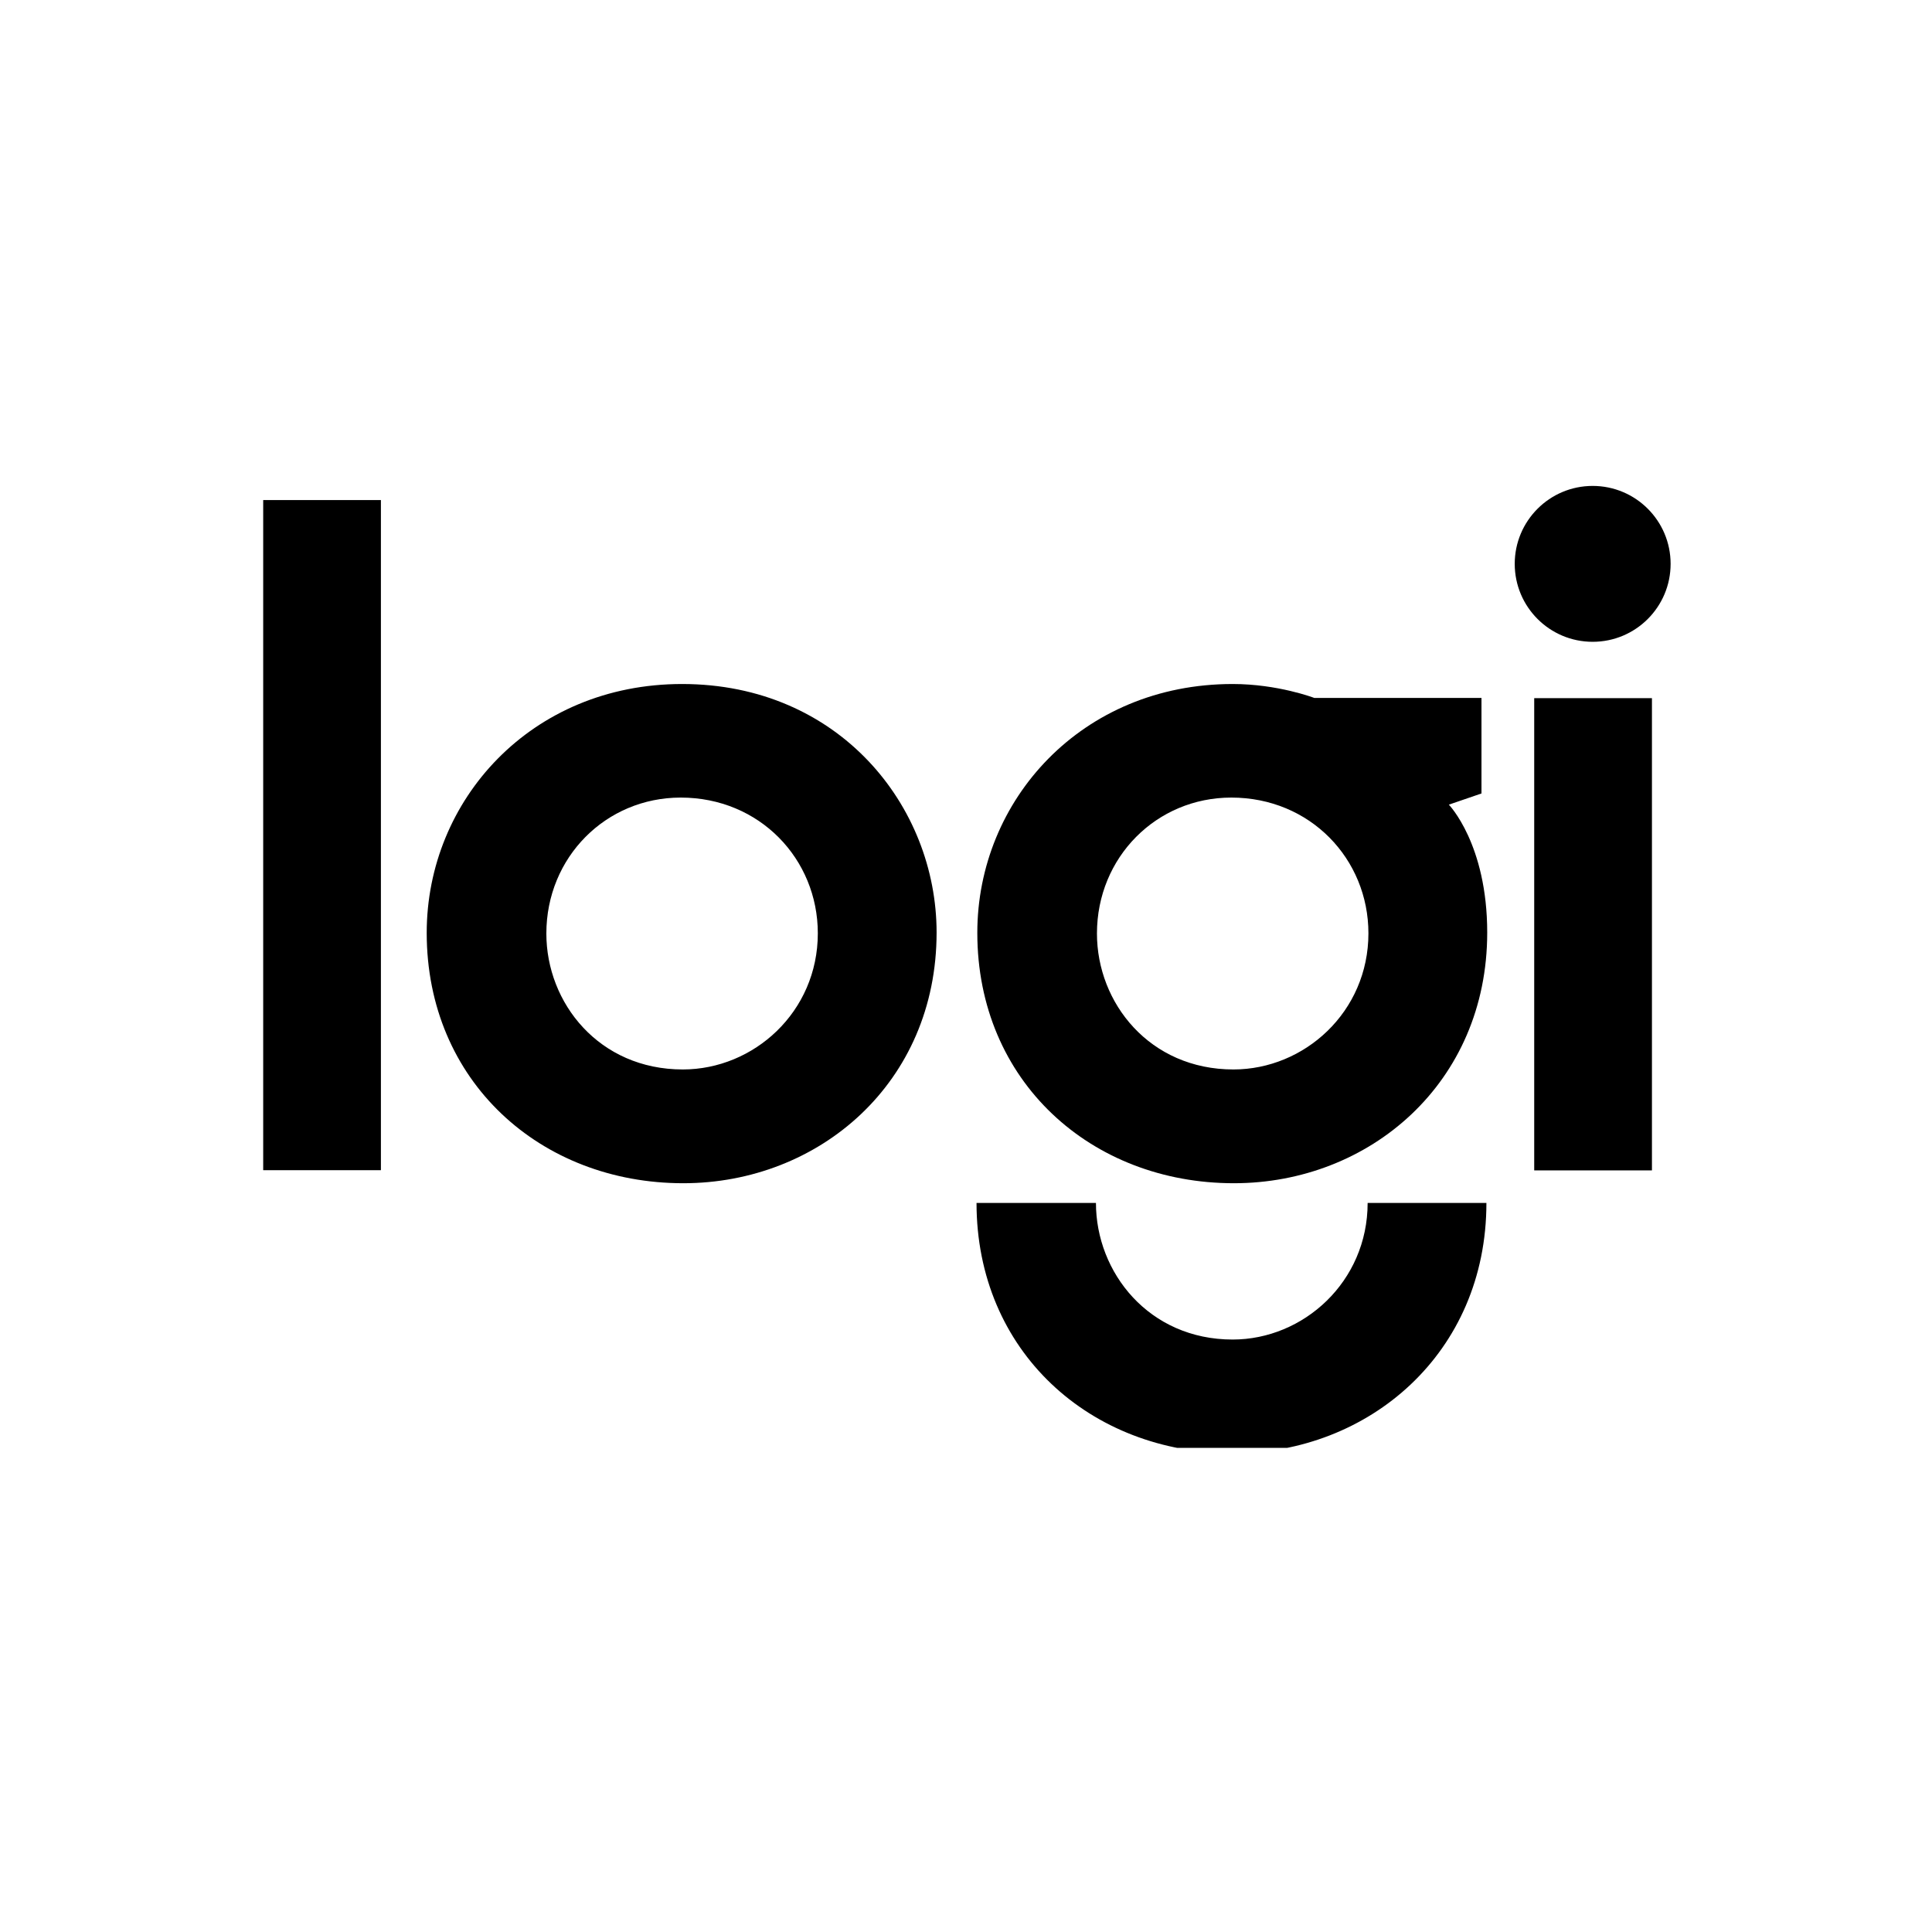
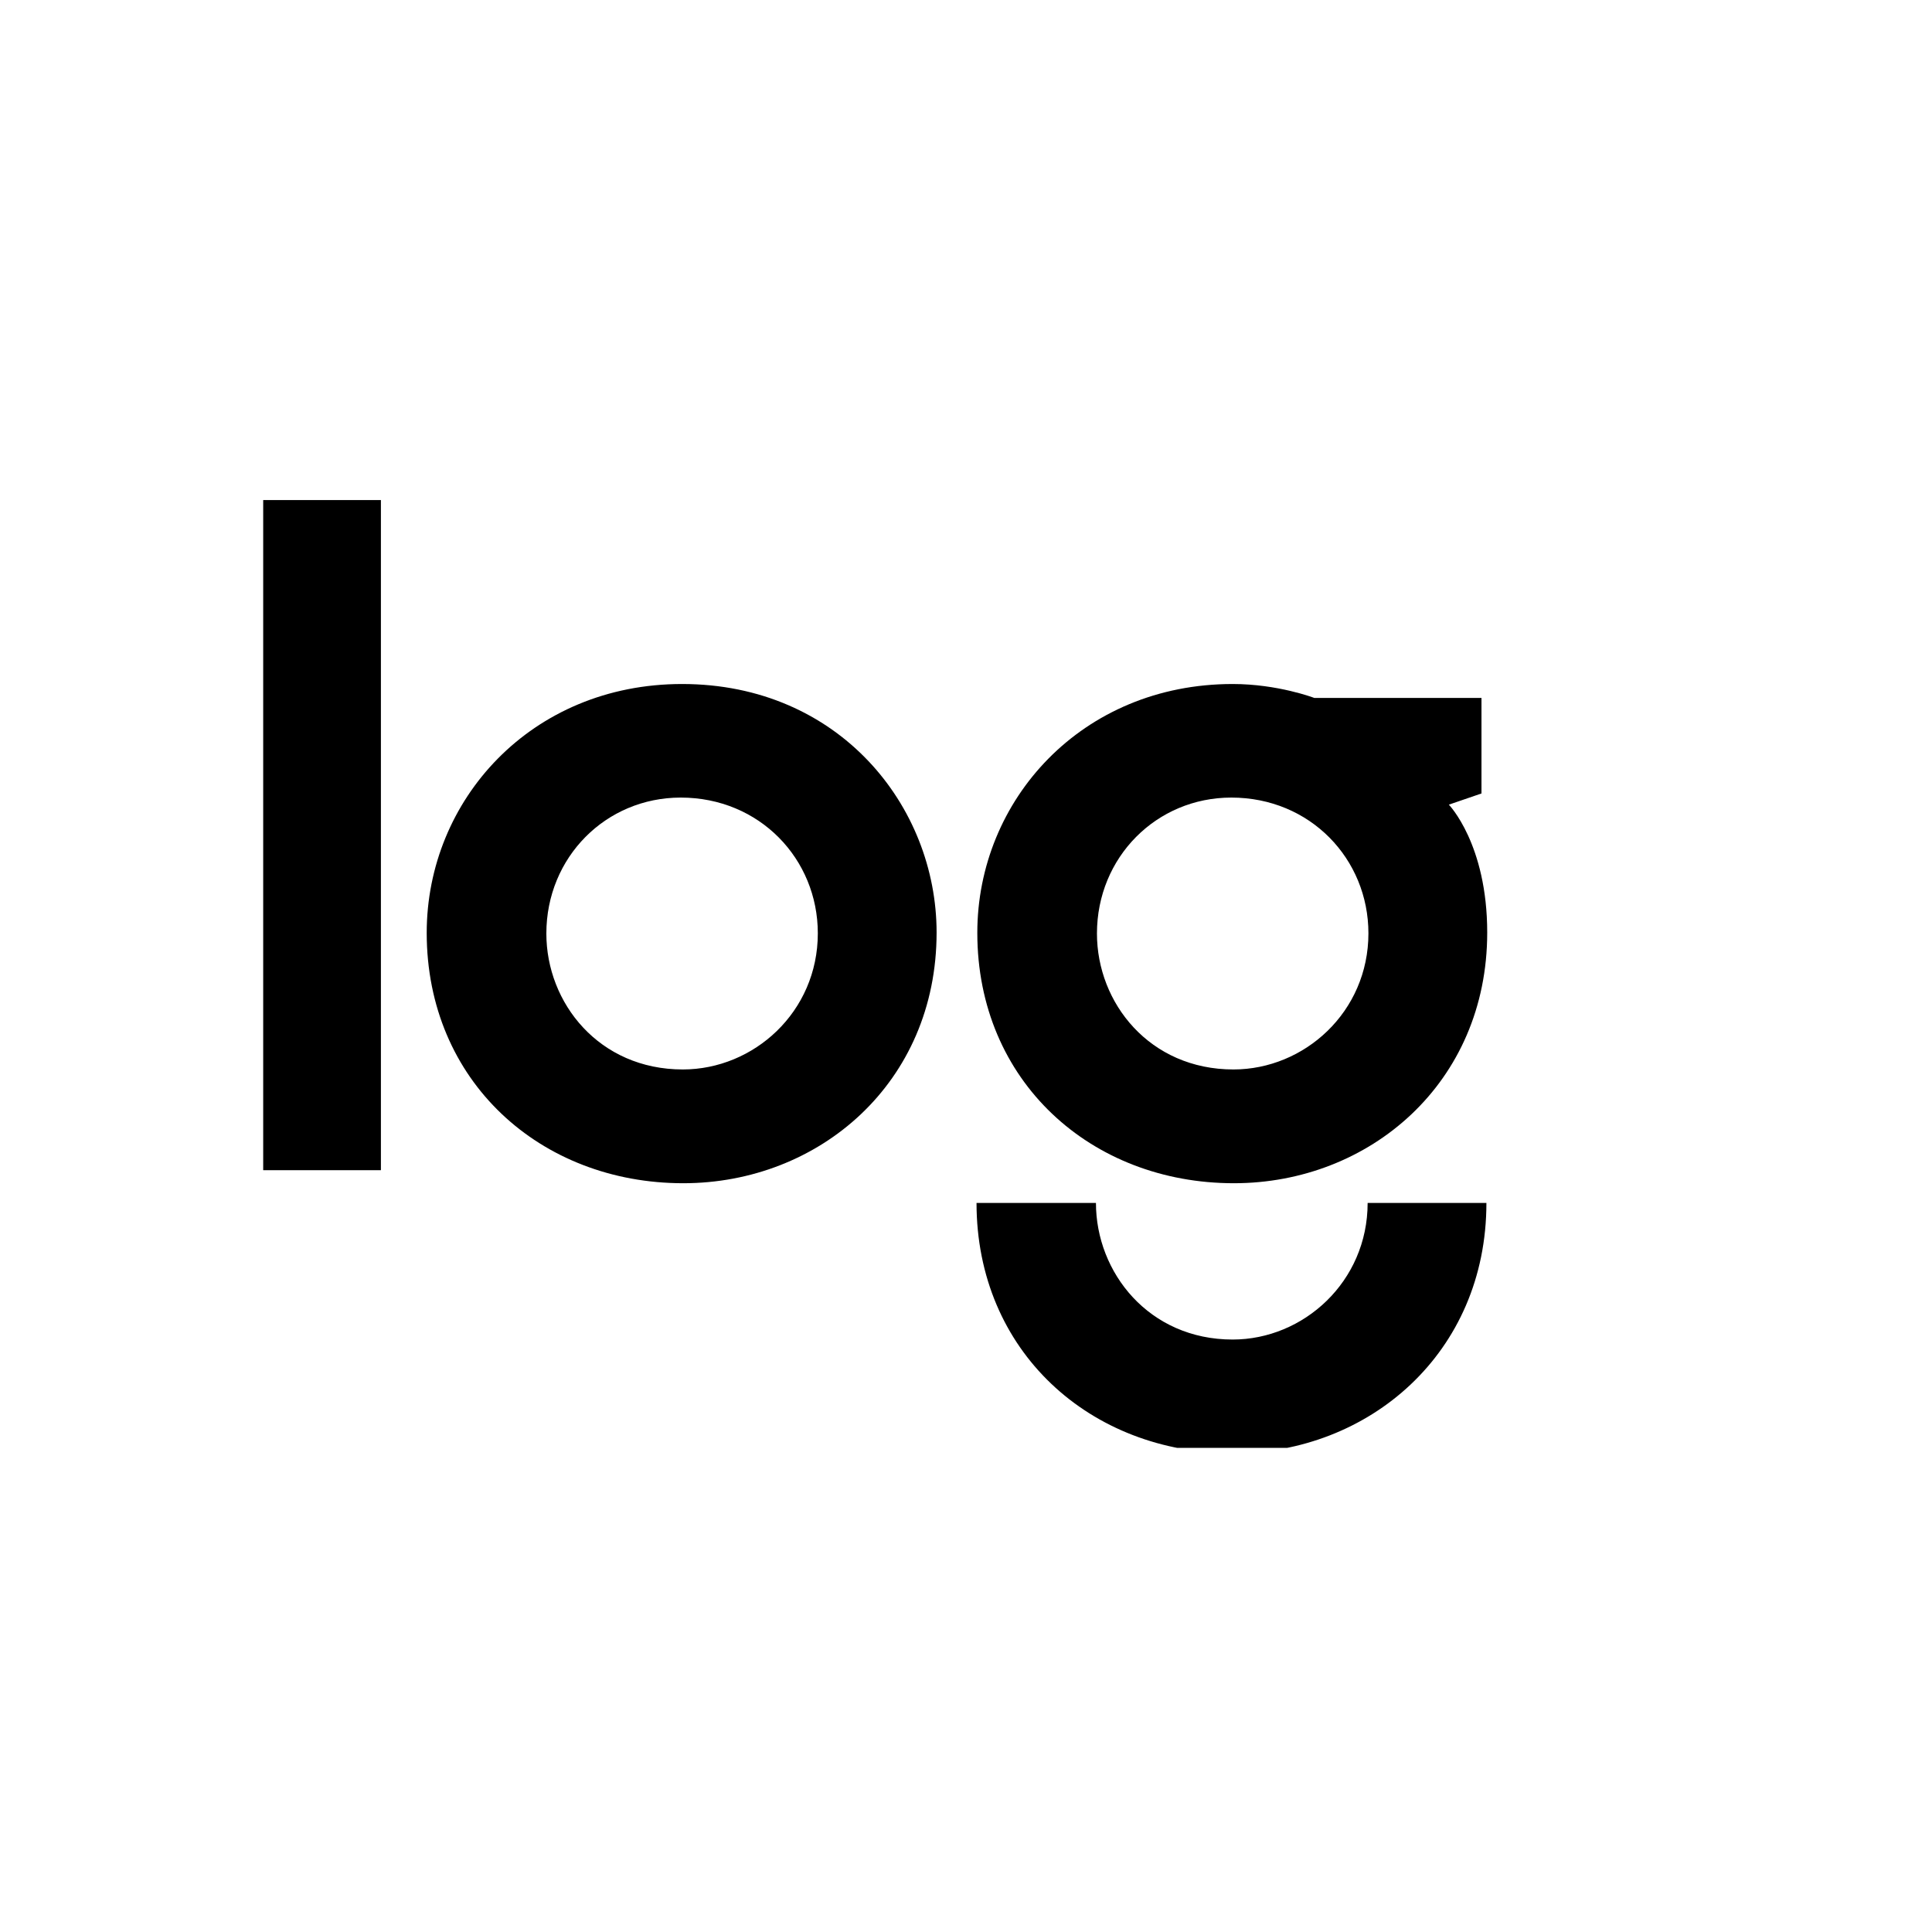
<svg xmlns="http://www.w3.org/2000/svg" width="96" height="96" viewBox="0 0 96 96" fill="none">
  <rect x="0" y="0" width="96" height="96" fill="#808080" stroke="none" />
  <g clip-path="url(#clip0_4996_32)">
    <path d="M96 0H0V96H96V0Z" fill="white" />
    <g clip-path="url(#clip1_4996_32)">
      <path d="M13.078 58.146V24.848H18.927V58.146H13.078Z" fill="black" />
      <path d="M33.892 33.988C26.393 33.988 21.203 39.754 21.203 46.354C21.203 53.72 26.849 58.794 33.951 58.794C40.691 58.794 46.539 53.814 46.539 46.338C46.539 40.053 41.693 33.988 33.892 33.988ZM33.824 39.631C37.748 39.631 40.637 42.686 40.637 46.376C40.637 50.288 37.452 53.141 33.929 53.141C29.767 53.141 27.148 49.842 27.148 46.386C27.148 42.598 30.105 39.631 33.824 39.631Z" fill="black" />
      <path d="M61.252 33.988C53.752 33.988 48.562 39.754 48.562 46.354C48.562 53.72 54.208 58.794 61.31 58.794C68.05 58.794 73.899 53.814 73.899 46.338C73.899 41.937 71.992 39.983 71.992 39.983L73.614 39.427V34.68H65.306C65.306 34.68 63.505 33.988 61.252 33.988ZM61.183 39.631C65.108 39.631 67.996 42.686 67.996 46.376C67.996 50.288 64.811 53.141 61.289 53.141C57.127 53.141 54.507 49.842 54.507 46.386C54.507 42.598 57.465 39.631 61.183 39.631Z" fill="black" />
      <path d="M67.957 59.773C67.957 63.685 64.772 66.561 61.25 66.561C57.087 66.561 54.457 63.23 54.457 59.773H48.523C48.523 67.139 54.169 72.214 61.271 72.214C68.011 72.214 73.859 67.249 73.859 59.773H67.957Z" fill="black" />
-       <path d="M76.234 58.156V34.691H82.084V58.156H76.234Z" fill="black" />
-       <path d="M83.012 28.018C83.012 30.157 81.278 31.891 79.139 31.891C77 31.891 75.266 30.157 75.266 28.018C75.266 25.879 77 24.145 79.139 24.145C81.278 24.145 83.012 25.879 83.012 28.018Z" fill="black" />
    </g>
  </g>
  <defs>
    <clipPath id="clip0_4996_32">
      <rect width="96" height="96" fill="white" />
    </clipPath>
    <clipPath id="clip1_4996_32">
      <rect width="71" height="47.884" fill="white" transform="translate(13 24.059)" />
    </clipPath>
  </defs>
</svg>